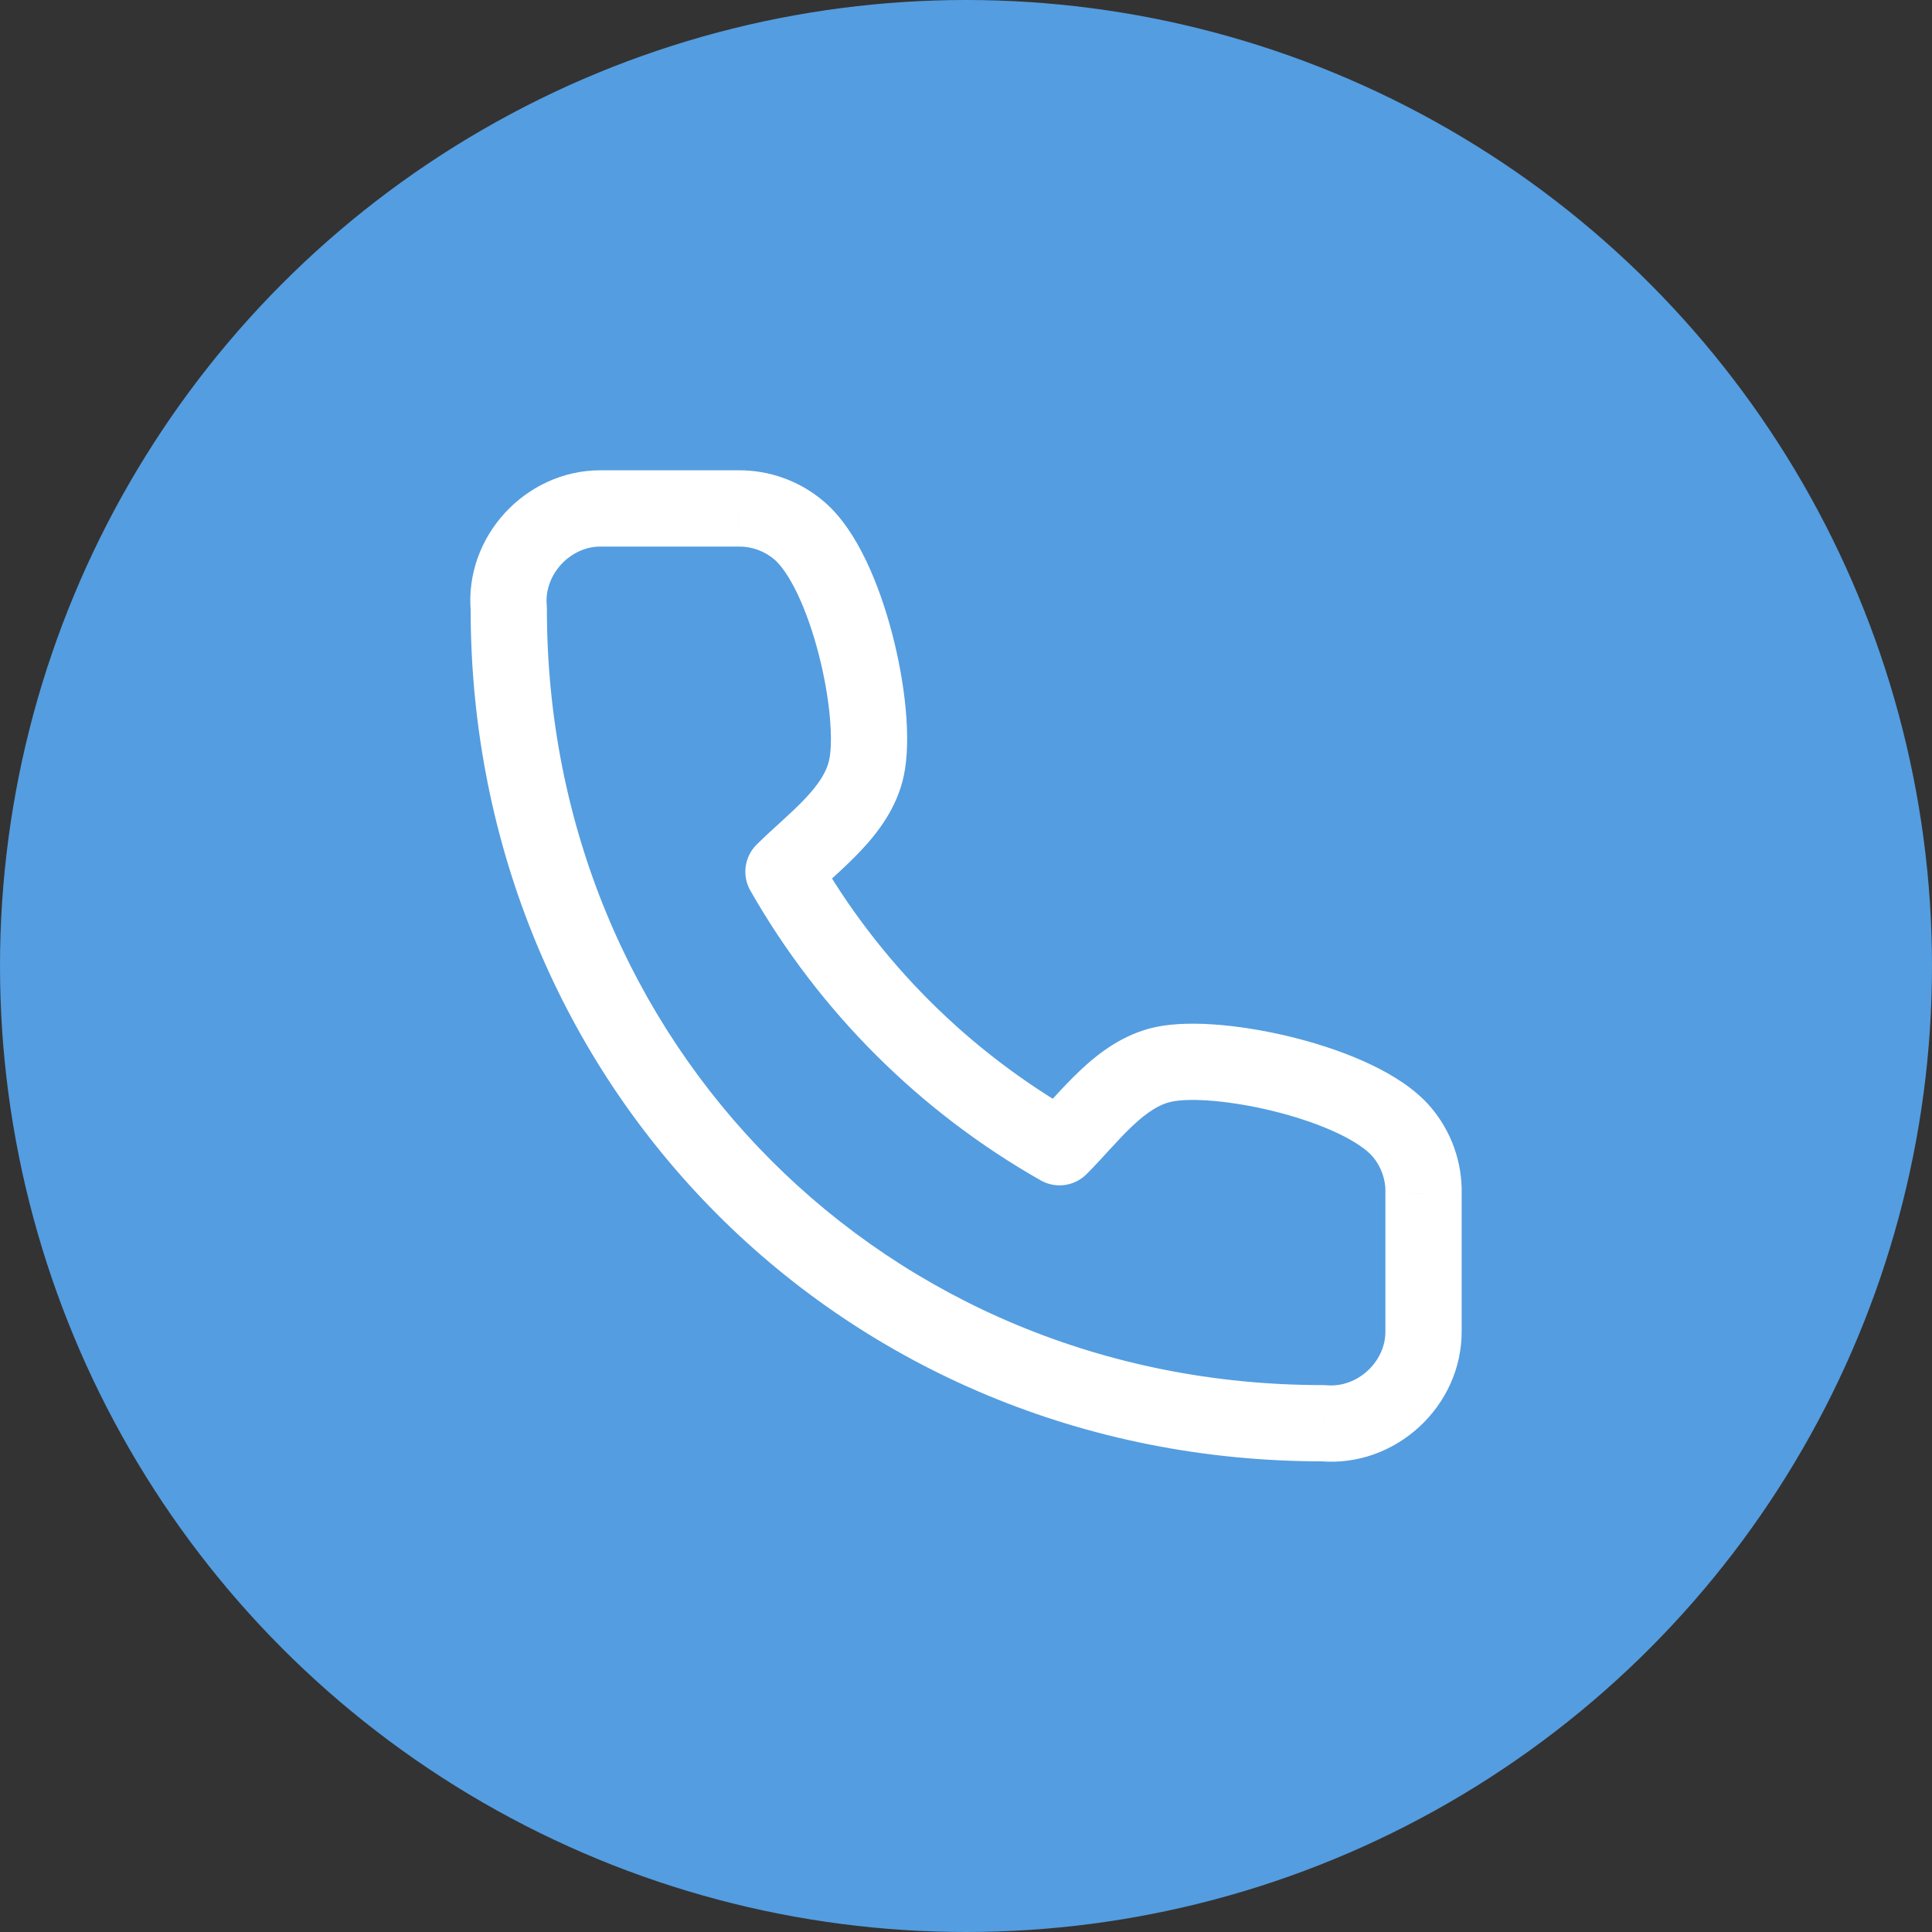
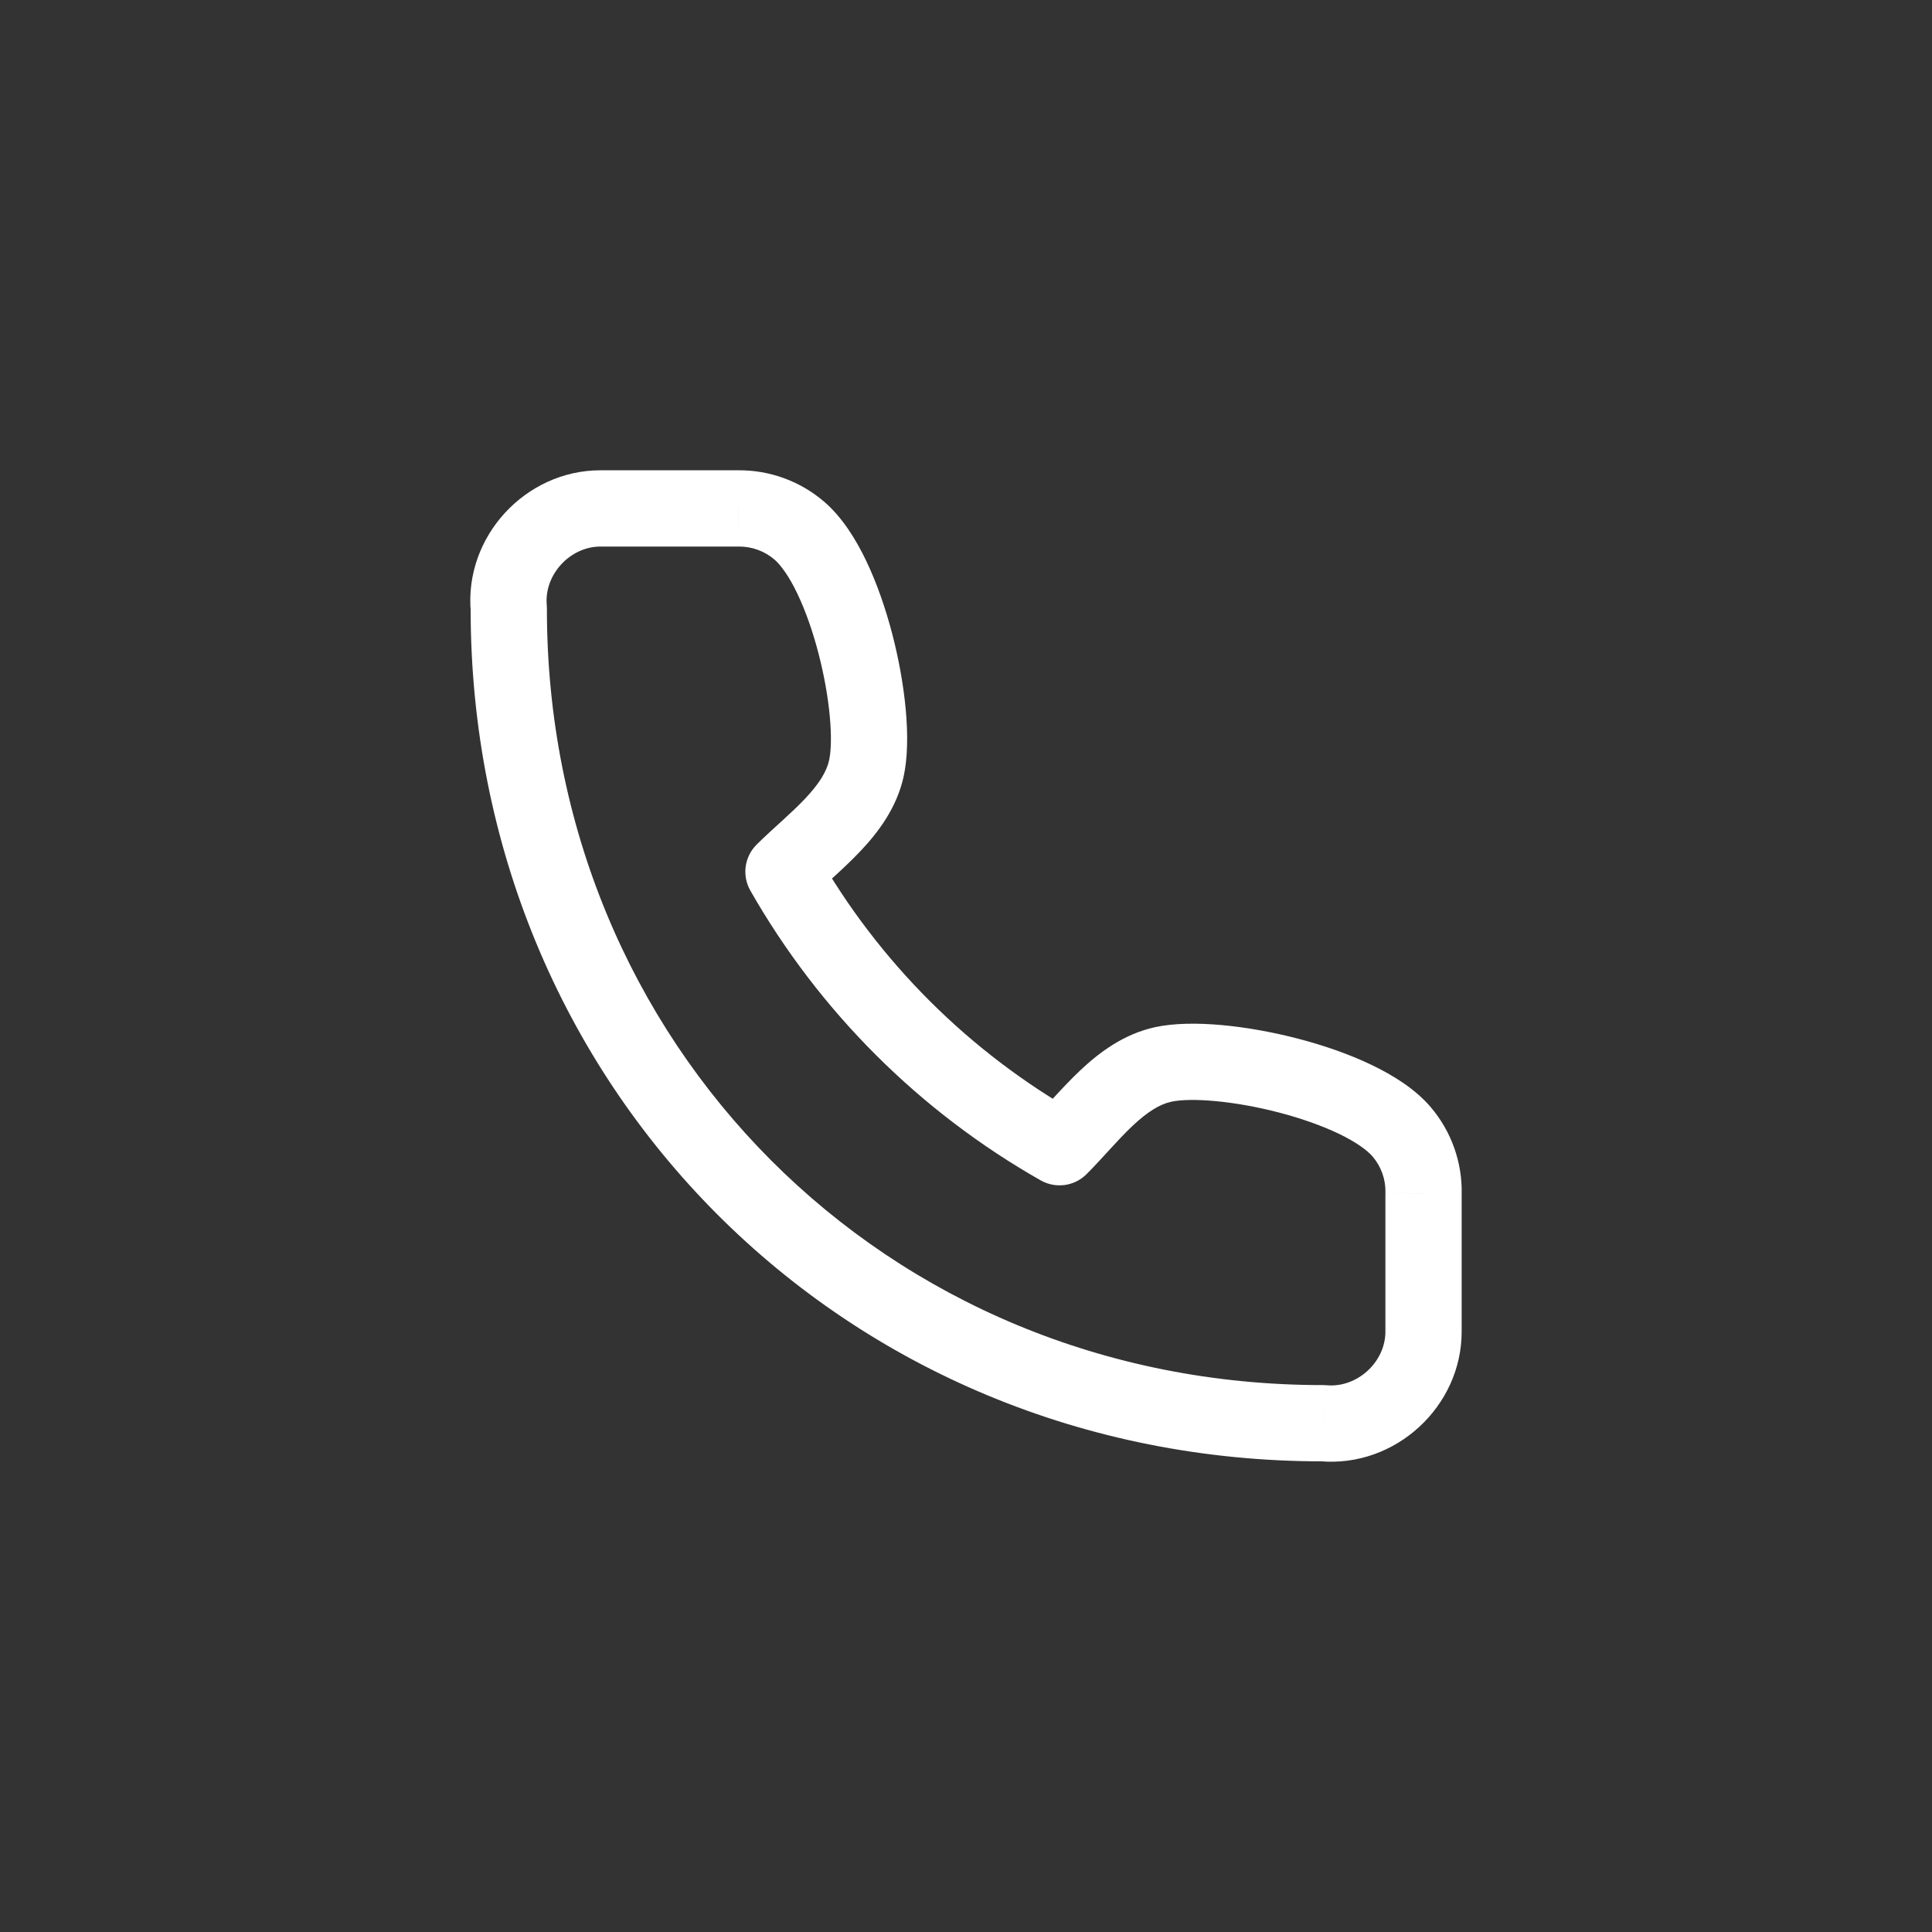
<svg xmlns="http://www.w3.org/2000/svg" width="38" height="38" viewBox="0 0 38 38" fill="none">
  <rect x="0" y="0" width="38" height="38" fill="#333333" stroke="none" />
-   <circle cx="19" cy="19" r="19" fill="#549DE0" />
-   <path d="M27.999 23.477L27.25 23.458C27.25 23.464 27.249 23.471 27.249 23.477H27.999ZM27.999 26.186L27.249 26.186L27.249 26.189L27.999 26.186ZM11.808 10L11.808 9.25L11.807 9.25L11.808 10ZM14.523 10V10.75L14.531 10.75L14.523 10ZM15.721 10.437L15.233 11.006L15.233 11.006L15.721 10.437ZM15.41 17.145L14.88 16.614C14.641 16.853 14.591 17.222 14.758 17.516L15.41 17.145ZM20.84 22.564L20.47 23.217C20.764 23.383 21.132 23.333 21.37 23.095L20.84 22.564ZM27.571 22.264L28.143 21.779L28.143 21.779L27.571 22.264ZM17.043 15.104L17.776 15.261L17.776 15.261L17.043 15.104ZM22.885 20.935L23.041 21.669L23.041 21.669L22.885 20.935ZM26.026 27.993L26.094 27.246C26.071 27.244 26.049 27.243 26.026 27.243L26.026 27.993ZM10.007 11.969L10.757 11.97C10.757 11.947 10.756 11.924 10.754 11.902L10.007 11.969ZM27.249 23.477V26.186H28.749V23.477H27.249ZM11.808 10.75H14.523V9.25H11.808V10.75ZM14.531 10.75C14.788 10.748 15.038 10.839 15.233 11.006L16.21 9.868C15.739 9.463 15.137 9.244 14.516 9.25L14.531 10.75ZM14.758 17.516C16.114 19.895 18.087 21.864 20.47 23.217L21.211 21.912C19.062 20.693 17.283 18.918 16.062 16.774L14.758 17.516ZM26.999 22.749C27.167 22.947 27.256 23.199 27.25 23.458L28.749 23.495C28.765 22.868 28.549 22.257 28.143 21.779L26.999 22.749ZM15.233 11.006C15.355 11.111 15.517 11.329 15.684 11.678C15.845 12.016 15.988 12.424 16.099 12.853C16.332 13.747 16.389 14.573 16.309 14.947L17.776 15.261C17.93 14.539 17.801 13.438 17.551 12.475C17.421 11.976 17.249 11.474 17.037 11.031C16.831 10.6 16.561 10.169 16.21 9.868L15.233 11.006ZM23.041 21.669C23.418 21.588 24.25 21.647 25.148 21.88C25.58 21.992 25.99 22.136 26.328 22.297C26.678 22.465 26.895 22.627 26.999 22.749L28.143 21.779C27.842 21.424 27.408 21.152 26.976 20.945C26.532 20.732 26.027 20.558 25.526 20.428C24.559 20.177 23.452 20.047 22.729 20.201L23.041 21.669ZM21.37 23.095C21.532 22.934 21.695 22.753 21.84 22.595C21.991 22.43 22.132 22.28 22.275 22.145C22.569 21.868 22.811 21.718 23.041 21.669L22.729 20.201C22.101 20.335 21.615 20.706 21.247 21.053C21.06 21.229 20.887 21.415 20.734 21.581C20.575 21.755 20.442 21.902 20.311 22.034L21.37 23.095ZM16.309 14.947C16.261 15.176 16.11 15.418 15.833 15.711C15.697 15.854 15.547 15.995 15.381 16.146C15.223 16.29 15.042 16.453 14.88 16.614L15.94 17.676C16.072 17.544 16.219 17.412 16.393 17.253C16.56 17.101 16.746 16.928 16.923 16.741C17.27 16.374 17.642 15.889 17.776 15.261L16.309 14.947ZM26.026 27.243C17.416 27.25 10.75 20.523 10.757 11.97L9.257 11.969C9.25 21.347 16.584 28.75 26.027 28.743L26.026 27.243ZM27.249 26.189C27.252 26.785 26.698 27.3 26.094 27.246L25.959 28.74C27.447 28.874 28.755 27.66 28.749 26.183L27.249 26.189ZM10.754 11.902C10.7 11.305 11.21 10.751 11.809 10.75L11.807 9.25C10.337 9.251 9.126 10.553 9.26 12.037L10.754 11.902Z" fill="white" />
+   <path d="M27.999 23.477L27.25 23.458C27.25 23.464 27.249 23.471 27.249 23.477H27.999ZM27.999 26.186L27.249 26.186L27.249 26.189L27.999 26.186ZM11.808 10L11.808 9.25L11.807 9.25L11.808 10ZM14.523 10V10.75L14.531 10.75L14.523 10ZM15.721 10.437L15.233 11.006L15.233 11.006L15.721 10.437ZM15.41 17.145L14.88 16.614C14.641 16.853 14.591 17.222 14.758 17.516L15.41 17.145M20.84 22.564L20.47 23.217C20.764 23.383 21.132 23.333 21.37 23.095L20.84 22.564ZM27.571 22.264L28.143 21.779L28.143 21.779L27.571 22.264ZM17.043 15.104L17.776 15.261L17.776 15.261L17.043 15.104ZM22.885 20.935L23.041 21.669L23.041 21.669L22.885 20.935ZM26.026 27.993L26.094 27.246C26.071 27.244 26.049 27.243 26.026 27.243L26.026 27.993ZM10.007 11.969L10.757 11.97C10.757 11.947 10.756 11.924 10.754 11.902L10.007 11.969ZM27.249 23.477V26.186H28.749V23.477H27.249ZM11.808 10.75H14.523V9.25H11.808V10.75ZM14.531 10.75C14.788 10.748 15.038 10.839 15.233 11.006L16.21 9.868C15.739 9.463 15.137 9.244 14.516 9.25L14.531 10.75ZM14.758 17.516C16.114 19.895 18.087 21.864 20.47 23.217L21.211 21.912C19.062 20.693 17.283 18.918 16.062 16.774L14.758 17.516ZM26.999 22.749C27.167 22.947 27.256 23.199 27.25 23.458L28.749 23.495C28.765 22.868 28.549 22.257 28.143 21.779L26.999 22.749ZM15.233 11.006C15.355 11.111 15.517 11.329 15.684 11.678C15.845 12.016 15.988 12.424 16.099 12.853C16.332 13.747 16.389 14.573 16.309 14.947L17.776 15.261C17.93 14.539 17.801 13.438 17.551 12.475C17.421 11.976 17.249 11.474 17.037 11.031C16.831 10.6 16.561 10.169 16.21 9.868L15.233 11.006ZM23.041 21.669C23.418 21.588 24.25 21.647 25.148 21.88C25.58 21.992 25.99 22.136 26.328 22.297C26.678 22.465 26.895 22.627 26.999 22.749L28.143 21.779C27.842 21.424 27.408 21.152 26.976 20.945C26.532 20.732 26.027 20.558 25.526 20.428C24.559 20.177 23.452 20.047 22.729 20.201L23.041 21.669ZM21.37 23.095C21.532 22.934 21.695 22.753 21.84 22.595C21.991 22.43 22.132 22.28 22.275 22.145C22.569 21.868 22.811 21.718 23.041 21.669L22.729 20.201C22.101 20.335 21.615 20.706 21.247 21.053C21.06 21.229 20.887 21.415 20.734 21.581C20.575 21.755 20.442 21.902 20.311 22.034L21.37 23.095ZM16.309 14.947C16.261 15.176 16.11 15.418 15.833 15.711C15.697 15.854 15.547 15.995 15.381 16.146C15.223 16.29 15.042 16.453 14.88 16.614L15.94 17.676C16.072 17.544 16.219 17.412 16.393 17.253C16.56 17.101 16.746 16.928 16.923 16.741C17.27 16.374 17.642 15.889 17.776 15.261L16.309 14.947ZM26.026 27.243C17.416 27.25 10.75 20.523 10.757 11.97L9.257 11.969C9.25 21.347 16.584 28.75 26.027 28.743L26.026 27.243ZM27.249 26.189C27.252 26.785 26.698 27.3 26.094 27.246L25.959 28.74C27.447 28.874 28.755 27.66 28.749 26.183L27.249 26.189ZM10.754 11.902C10.7 11.305 11.21 10.751 11.809 10.75L11.807 9.25C10.337 9.251 9.126 10.553 9.26 12.037L10.754 11.902Z" fill="white" />
</svg>